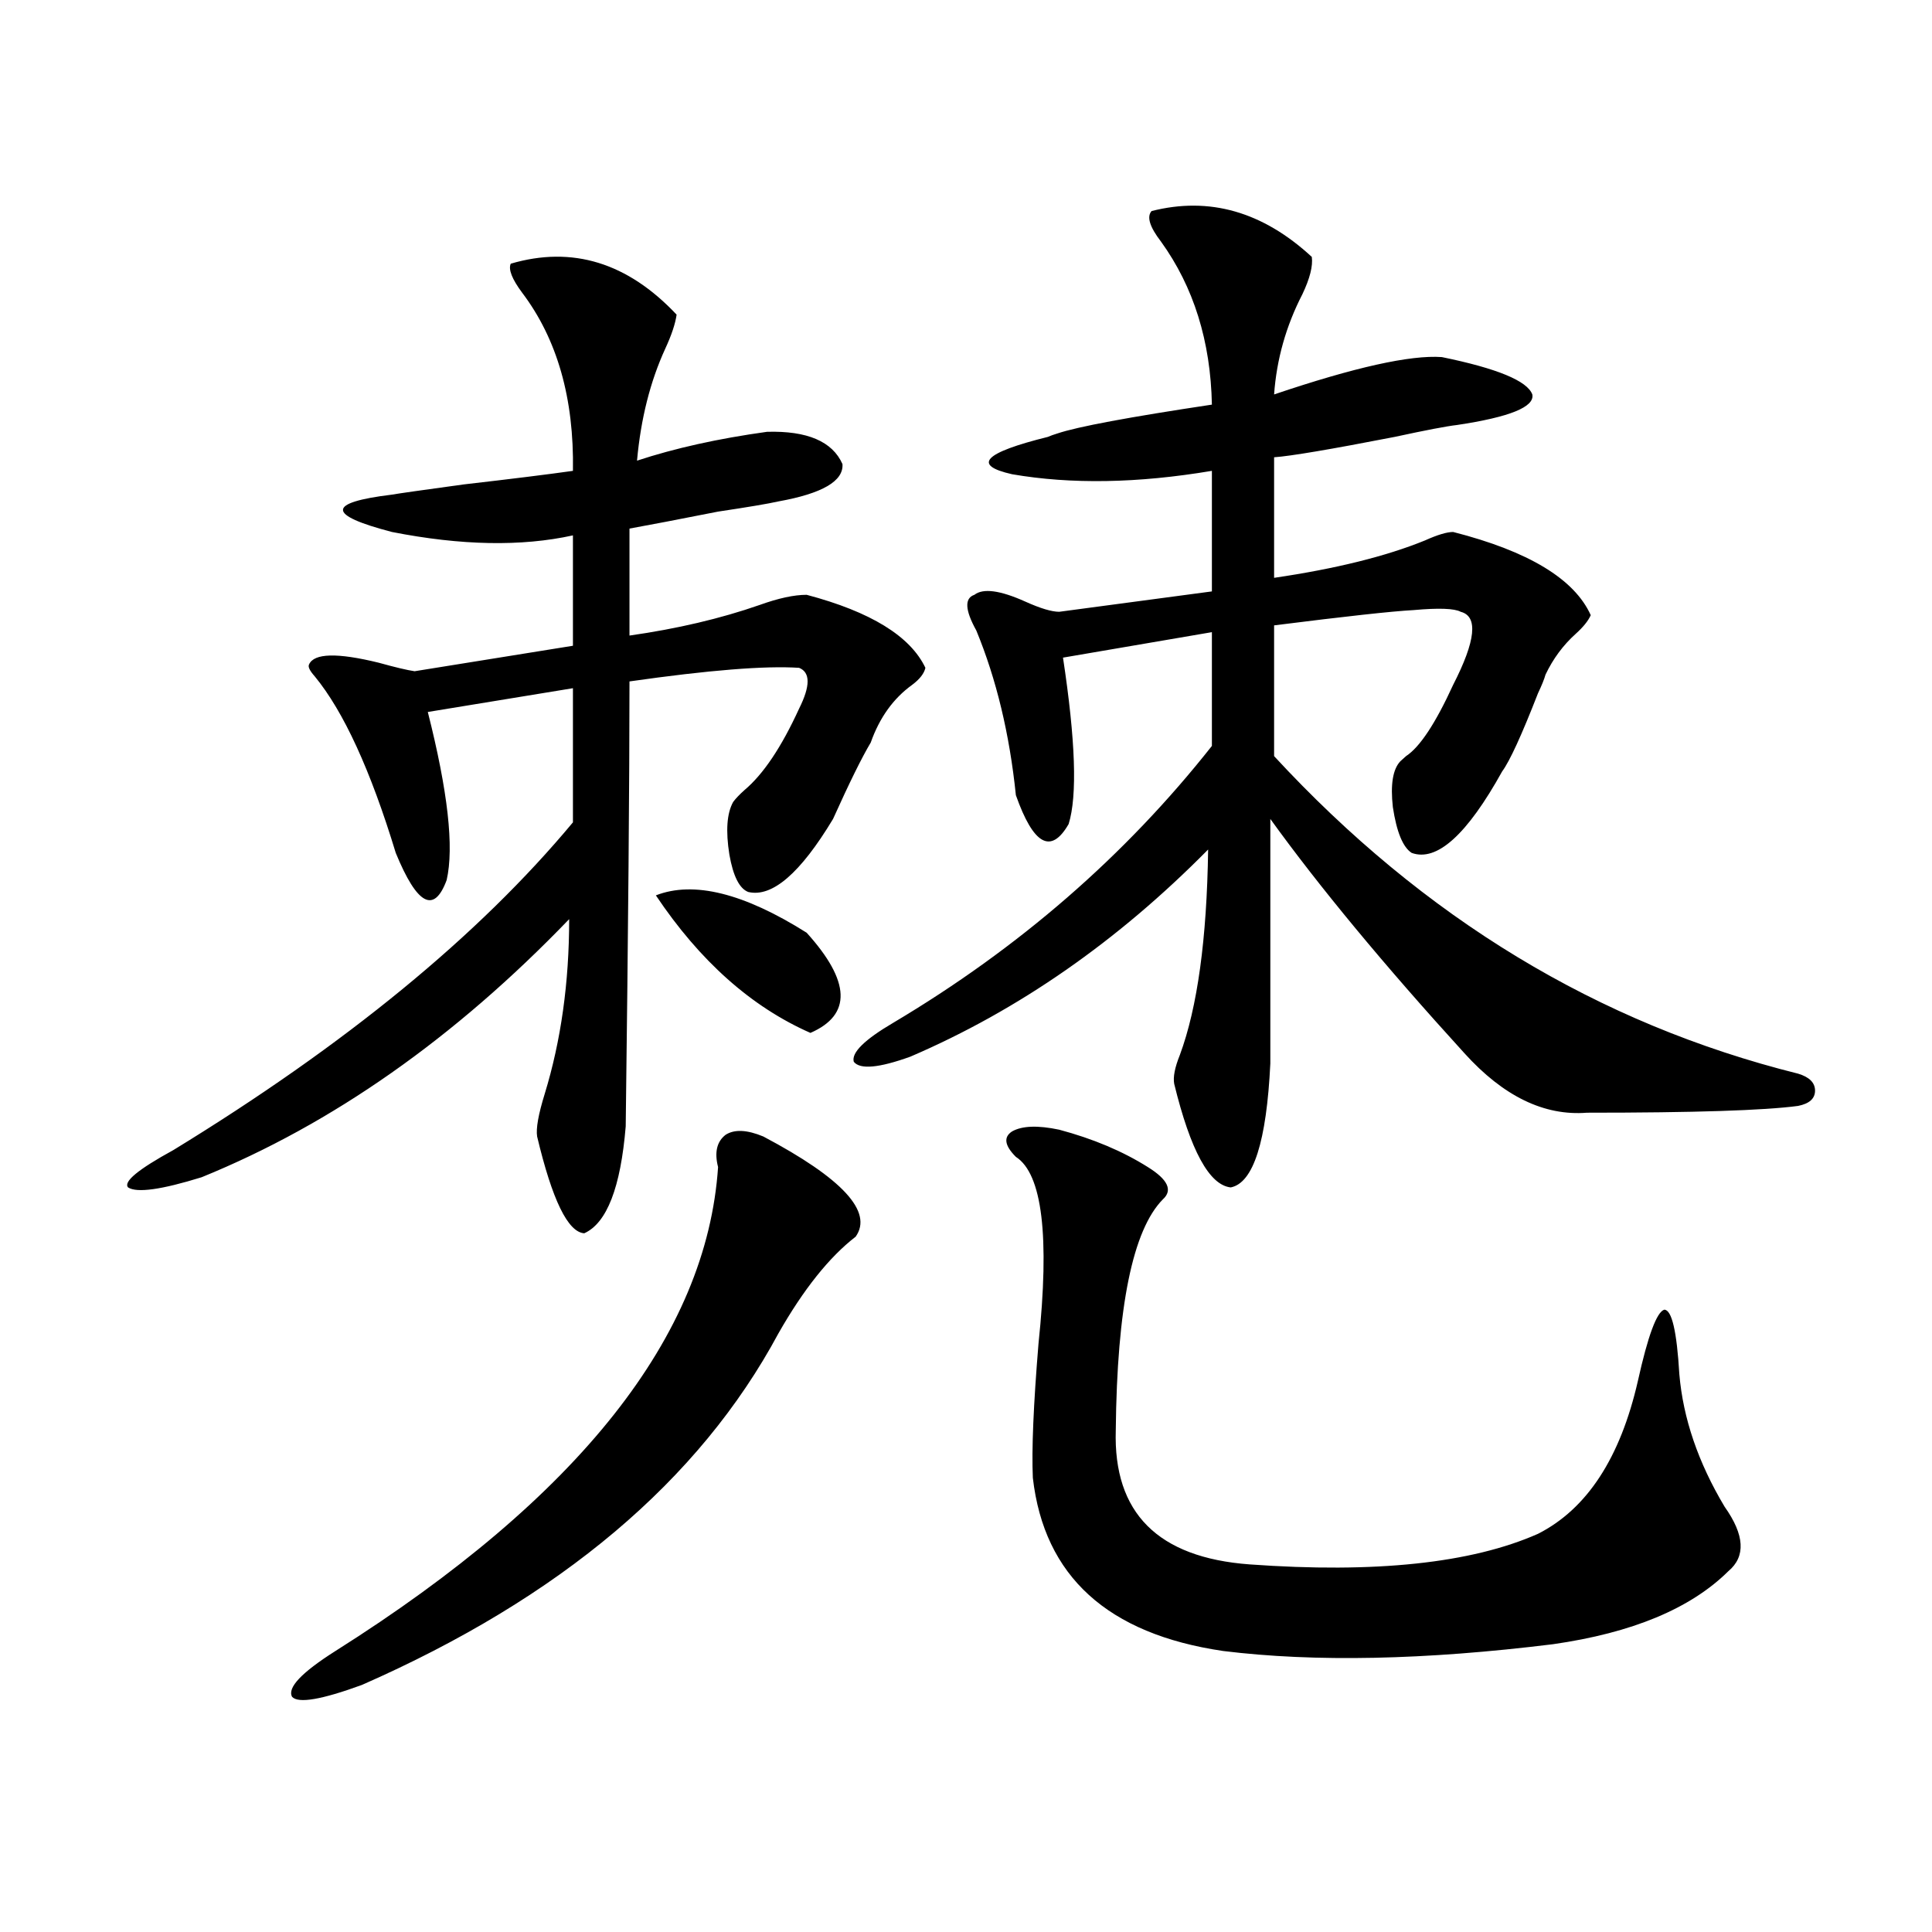
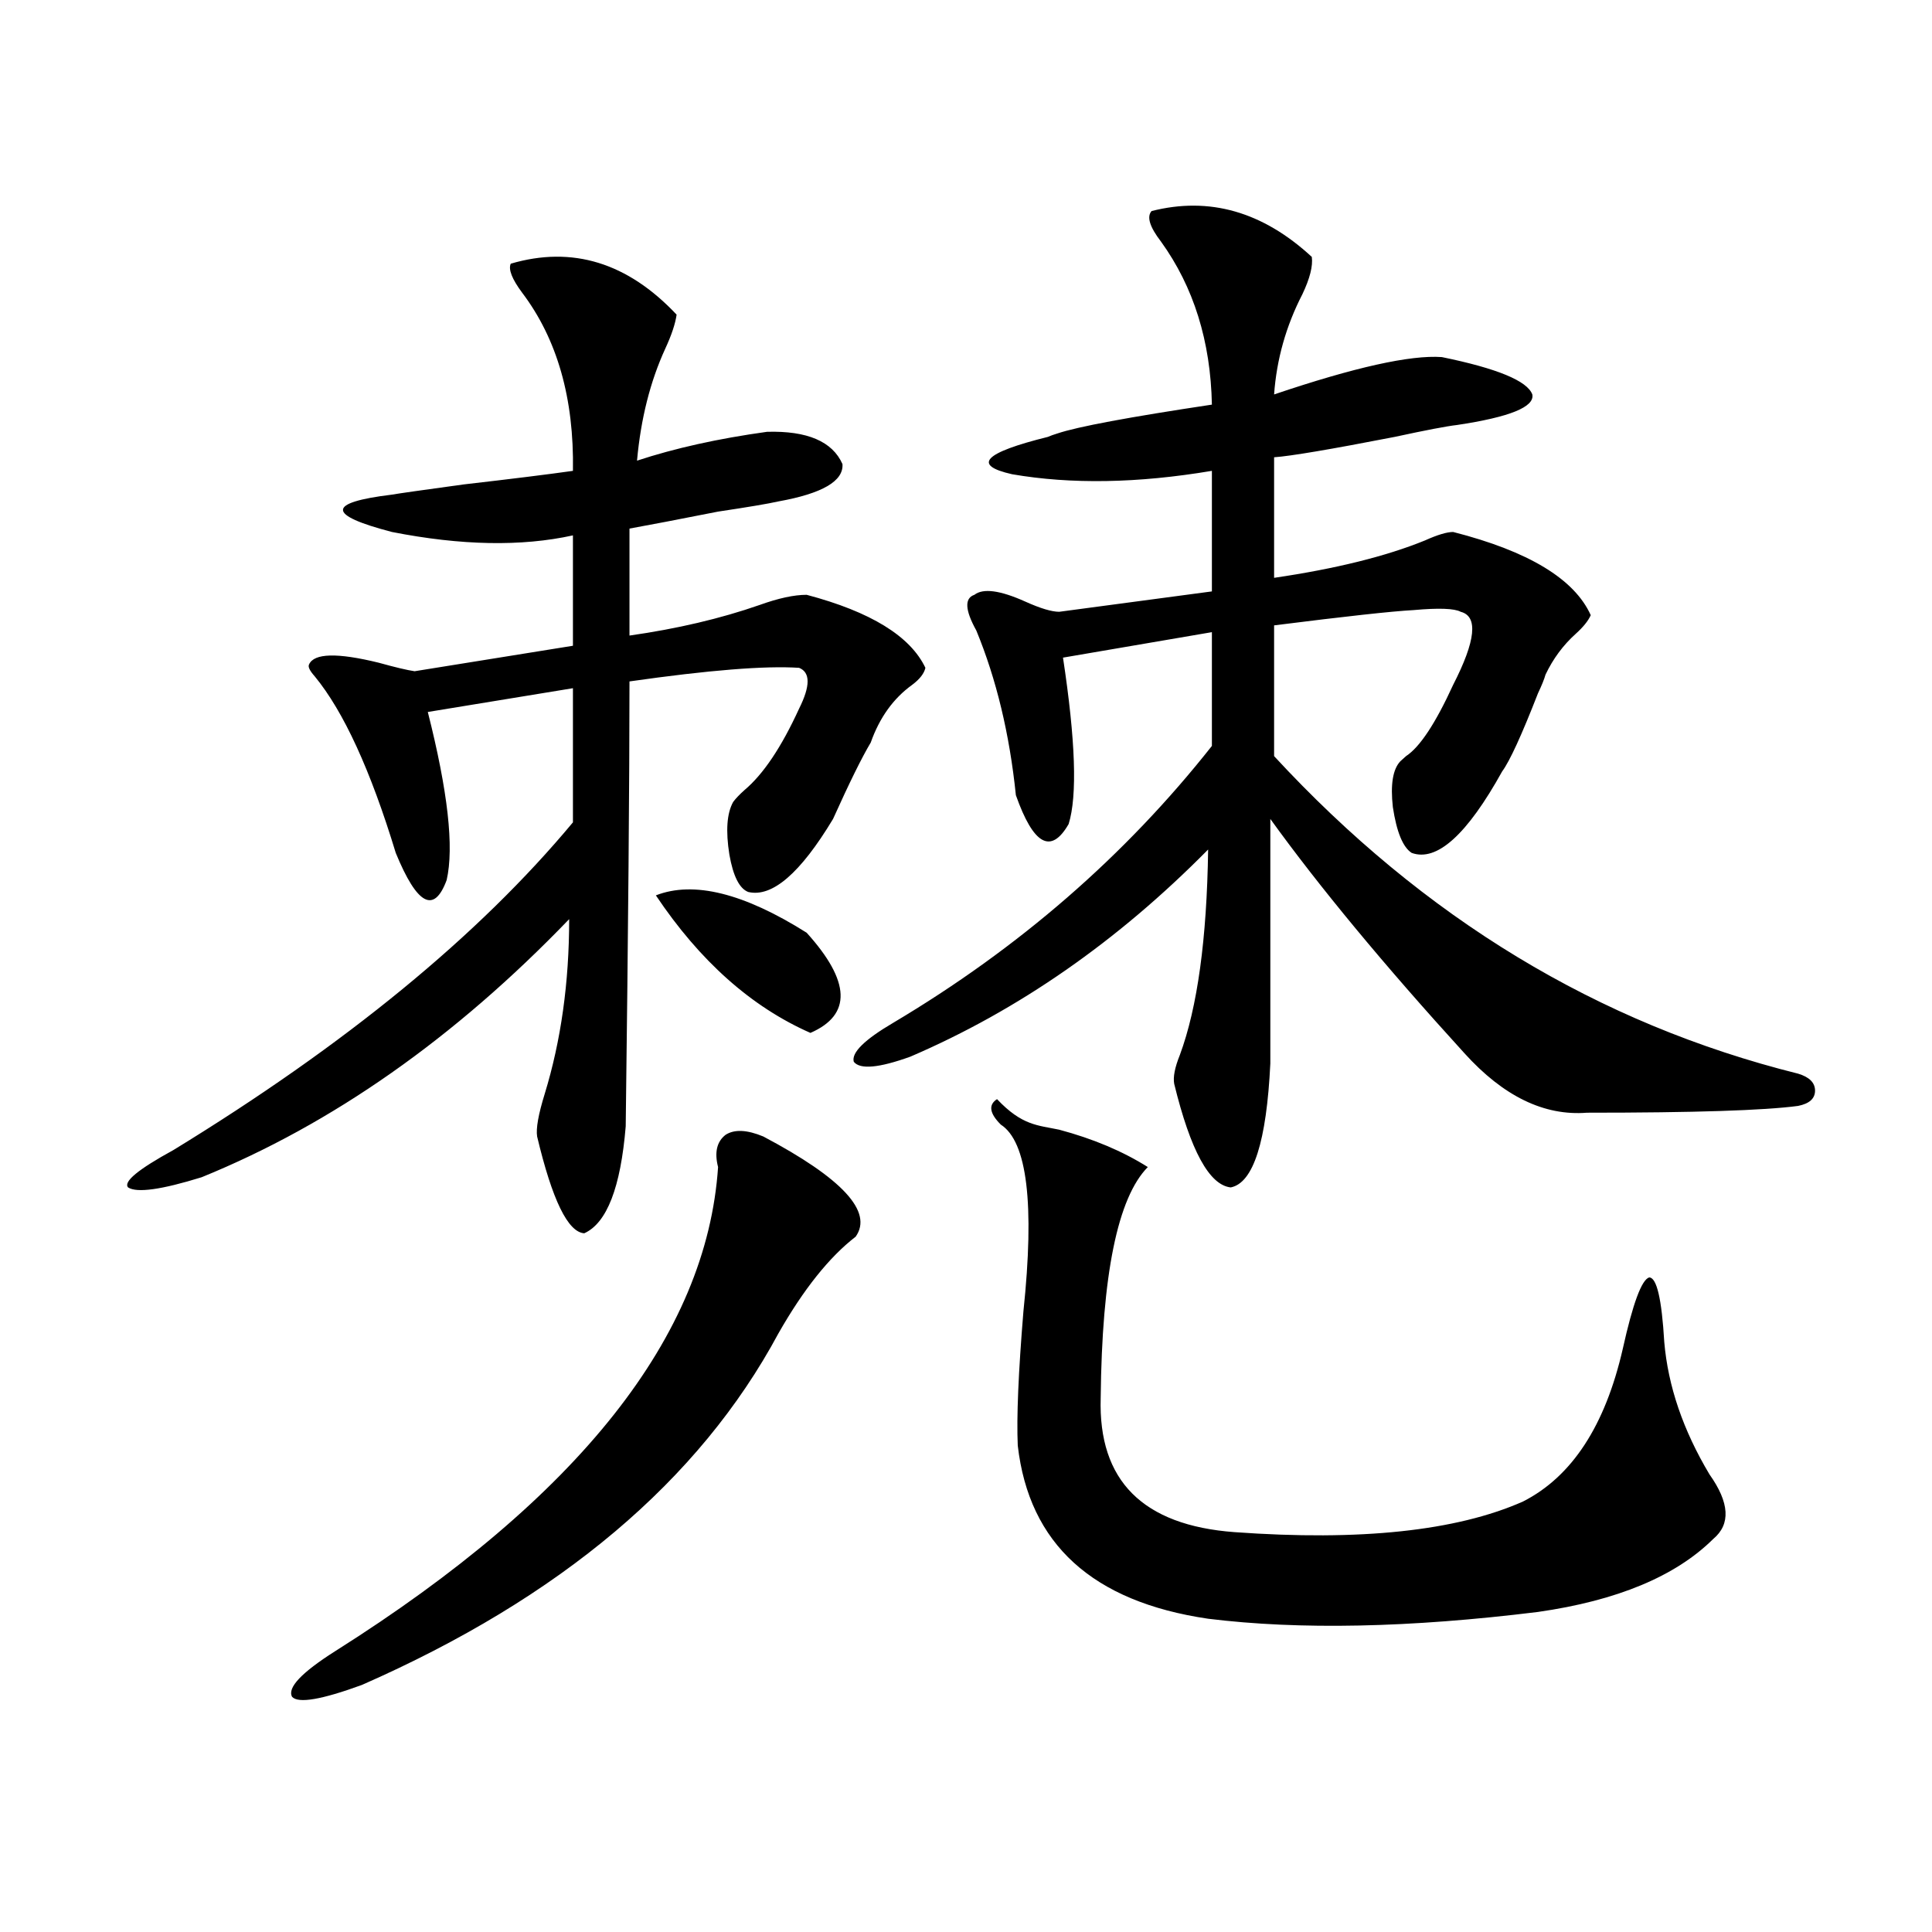
<svg xmlns="http://www.w3.org/2000/svg" version="1.1" id="图层_1" x="0px" y="0px" width="1000px" height="1000px" viewBox="0 0 1000 1000" enable-background="new 0 0 1000 1000" xml:space="preserve">
-   <path d="M264.359,136.488c31.859-9.366,60.486-0.577,85.852,26.367c-0.655,4.696-2.606,10.547-5.854,17.578  c-7.805,17.001-12.683,36.337-14.634,58.008c19.512-6.44,41.95-11.426,67.315-14.941c20.808-0.577,33.811,4.985,39.023,16.699  c0.641,8.789-10.411,15.243-33.17,19.336c-5.213,1.181-15.609,2.938-31.219,5.273c-20.822,4.106-36.097,7.031-45.853,8.789v55.371  c24.71-3.516,47.148-8.789,67.315-15.82c9.756-3.516,17.881-5.273,24.39-5.273c33.17,8.789,53.657,21.396,61.462,37.793  c-0.655,2.938-2.927,5.864-6.829,8.789c-9.756,7.031-16.92,17.001-21.463,29.883c-4.558,7.622-11.066,20.806-19.512,39.551  c-16.92,28.125-31.554,40.731-43.901,37.793c-4.558-1.758-7.805-8.198-9.756-19.336c-1.951-12.305-1.311-21.382,1.951-27.246  c1.296-1.758,3.247-3.804,5.854-6.152c9.756-8.198,19.177-22.261,28.292-42.188c5.854-11.714,5.854-18.745,0-21.094  c-17.561-1.167-46.828,1.181-87.803,7.031c0,50.977-0.655,127.743-1.951,230.273c-2.606,31.641-9.756,50.098-21.463,55.371  c-8.46-0.577-16.585-17.276-24.39-50.098c-0.655-4.093,0.641-11.426,3.902-21.973c8.445-27.534,12.683-57.706,12.683-90.527  c-59.19,61.523-122.604,106.06-190.239,133.594c-20.823,6.454-33.505,8.212-38.048,5.273c-2.607-2.925,5.198-9.366,23.414-19.336  c89.098-54.492,158.044-111.03,206.824-169.629v-69.434l-75.12,12.305c10.396,41.021,13.658,70.024,9.756,87.012  c-6.509,17.578-15.29,12.896-26.341-14.063c-13.018-42.765-26.997-73.237-41.95-91.406c-2.607-2.925-3.583-4.972-2.927-6.152  c2.591-5.851,14.634-6.152,36.097-0.879c8.445,2.349,14.634,3.817,18.536,4.395l81.949-13.184v-57.129  c-26.676,5.864-57.895,5.273-93.656-1.758c-33.826-8.789-33.826-15.229,0-19.336c3.247-0.577,15.609-2.335,37.072-5.273  c25.365-2.925,44.222-5.273,56.584-7.031c0.641-37.491-8.14-68.253-26.341-92.285C265,144.398,263.049,139.427,264.359,136.488z   M395.088,588.246c40.975,21.685,56.904,38.974,47.804,51.855c-13.658,10.547-26.996,27.246-39.999,50.098  c-40.975,76.177-112.848,136.808-215.604,181.934c-20.823,7.608-32.85,9.668-36.097,6.152c-2.607-4.696,4.878-12.606,22.438-23.73  c126.17-79.679,192.19-163.175,198.043-250.488c-1.951-7.608-0.655-13.184,3.902-16.699  C380.119,584.442,386.628,584.73,395.088,588.246z M339.479,463.441c19.512-7.608,45.518-1.167,78.047,19.336  c22.759,25.2,23.414,42.489,1.951,51.855C388.899,521.161,362.238,497.431,339.479,463.441z M596.059,109.242  c29.908-7.608,57.56,0.302,82.925,23.73c0.641,4.696-0.976,11.138-4.878,19.336c-8.46,16.411-13.338,33.7-14.634,51.855  c41.615-14.063,70.563-20.503,86.827-19.336c28.612,5.864,44.222,12.305,46.828,19.336c1.296,6.454-11.707,11.728-39.023,15.82  c-5.213,0.591-15.944,2.637-32.194,6.152c-33.17,6.454-53.992,9.97-62.438,10.547v62.402c31.859-4.683,57.88-11.124,78.047-19.336  c6.494-2.925,11.372-4.395,14.634-4.395c39.023,9.97,62.758,24.321,71.218,43.066c-1.311,2.938-3.902,6.152-7.805,9.668  c-6.509,5.864-11.707,12.896-15.609,21.094c-0.655,2.349-1.951,5.575-3.902,9.668c-8.46,21.685-14.634,35.156-18.536,40.43  c-18.216,32.821-33.825,46.884-46.828,42.188c-4.558-2.925-7.805-10.835-9.756-23.73c-1.311-11.714,0-19.624,3.902-23.73  c0.641-0.577,1.616-1.456,2.927-2.637c7.149-4.683,15.274-16.987,24.39-36.914c11.707-22.852,13.003-35.444,3.902-37.793  c-3.262-1.758-11.387-2.046-24.39-0.879c-11.066,0.591-35.121,3.228-72.193,7.91v67.676  c77.392,83.798,167.801,138.579,271.213,164.355c5.854,1.758,8.78,4.696,8.78,8.789c0,4.106-2.927,6.743-8.78,7.91  c-17.561,2.349-53.992,3.516-109.266,3.516c-22.118,1.758-43.261-8.487-63.413-30.762c-41.63-45.703-75.12-86.133-100.485-121.289  v126.563c-1.951,40.43-8.78,61.825-20.487,64.16c-11.066-1.167-20.822-19.034-29.268-53.613c-0.655-3.516,0.32-8.487,2.927-14.941  c9.101-24.609,13.979-60.054,14.634-106.348c-46.828,47.461-98.214,83.208-154.143,107.227c-16.265,5.864-26.021,6.743-29.268,2.637  c-1.311-4.683,5.519-11.426,20.487-20.215c65.029-38.672,119.997-86.421,164.874-143.262v-58.887l-77.071,13.184  c6.494,42.778,7.47,71.493,2.927,86.133c-9.115,15.82-18.216,10.849-27.316-14.941c-3.262-31.641-10.091-60.054-20.487-85.254  c-5.854-10.547-6.188-16.699-0.976-18.457c4.543-3.516,13.323-2.335,26.341,3.516c7.805,3.516,13.658,5.273,17.561,5.273  l79.022-10.547v-62.402c-38.383,6.454-72.849,7.031-103.412,1.758c-20.822-4.683-14.634-11.124,18.536-19.336  c1.296-0.577,2.927-1.167,4.878-1.758c10.396-3.516,37.072-8.487,79.998-14.941c-0.655-32.808-9.436-60.933-26.341-84.375  C595.083,117.454,593.452,112.181,596.059,109.242z M548.255,584.73c17.561,4.696,32.835,11.138,45.853,19.336  c10.396,6.454,13.003,12.017,7.805,16.699c-15.609,15.82-23.749,55.673-24.39,119.531c-1.311,42.778,21.783,65.918,69.267,69.434  c65.029,4.696,114.784-0.577,149.265-15.82c25.365-12.882,42.591-39.249,51.706-79.102c5.198-23.429,9.756-35.733,13.658-36.914  c3.902,0,6.494,11.138,7.805,33.398c1.951,22.852,9.756,45.703,23.414,68.555c10.396,14.653,11.052,25.79,1.951,33.398  c-19.512,19.336-49.755,31.929-90.729,37.793c-66.34,8.198-123.259,9.366-170.728,3.516c-59.846-8.789-92.681-38.672-98.534-89.648  c-0.655-14.64,0.32-37.793,2.927-69.434c5.854-55.659,1.951-87.891-11.707-96.68c-5.854-5.851-6.509-10.245-1.951-13.184  C529.063,582.685,537.188,582.396,548.255,584.73z" />
+   <path d="M264.359,136.488c31.859-9.366,60.486-0.577,85.852,26.367c-0.655,4.696-2.606,10.547-5.854,17.578  c-7.805,17.001-12.683,36.337-14.634,58.008c19.512-6.44,41.95-11.426,67.315-14.941c20.808-0.577,33.811,4.985,39.023,16.699  c0.641,8.789-10.411,15.243-33.17,19.336c-5.213,1.181-15.609,2.938-31.219,5.273c-20.822,4.106-36.097,7.031-45.853,8.789v55.371  c24.71-3.516,47.148-8.789,67.315-15.82c9.756-3.516,17.881-5.273,24.39-5.273c33.17,8.789,53.657,21.396,61.462,37.793  c-0.655,2.938-2.927,5.864-6.829,8.789c-9.756,7.031-16.92,17.001-21.463,29.883c-4.558,7.622-11.066,20.806-19.512,39.551  c-16.92,28.125-31.554,40.731-43.901,37.793c-4.558-1.758-7.805-8.198-9.756-19.336c-1.951-12.305-1.311-21.382,1.951-27.246  c1.296-1.758,3.247-3.804,5.854-6.152c9.756-8.198,19.177-22.261,28.292-42.188c5.854-11.714,5.854-18.745,0-21.094  c-17.561-1.167-46.828,1.181-87.803,7.031c0,50.977-0.655,127.743-1.951,230.273c-2.606,31.641-9.756,50.098-21.463,55.371  c-8.46-0.577-16.585-17.276-24.39-50.098c-0.655-4.093,0.641-11.426,3.902-21.973c8.445-27.534,12.683-57.706,12.683-90.527  c-59.19,61.523-122.604,106.06-190.239,133.594c-20.823,6.454-33.505,8.212-38.048,5.273c-2.607-2.925,5.198-9.366,23.414-19.336  c89.098-54.492,158.044-111.03,206.824-169.629v-69.434l-75.12,12.305c10.396,41.021,13.658,70.024,9.756,87.012  c-6.509,17.578-15.29,12.896-26.341-14.063c-13.018-42.765-26.997-73.237-41.95-91.406c-2.607-2.925-3.583-4.972-2.927-6.152  c2.591-5.851,14.634-6.152,36.097-0.879c8.445,2.349,14.634,3.817,18.536,4.395l81.949-13.184v-57.129  c-26.676,5.864-57.895,5.273-93.656-1.758c-33.826-8.789-33.826-15.229,0-19.336c3.247-0.577,15.609-2.335,37.072-5.273  c25.365-2.925,44.222-5.273,56.584-7.031c0.641-37.491-8.14-68.253-26.341-92.285C265,144.398,263.049,139.427,264.359,136.488z   M395.088,588.246c40.975,21.685,56.904,38.974,47.804,51.855c-13.658,10.547-26.996,27.246-39.999,50.098  c-40.975,76.177-112.848,136.808-215.604,181.934c-20.823,7.608-32.85,9.668-36.097,6.152c-2.607-4.696,4.878-12.606,22.438-23.73  c126.17-79.679,192.19-163.175,198.043-250.488c-1.951-7.608-0.655-13.184,3.902-16.699  C380.119,584.442,386.628,584.73,395.088,588.246z M339.479,463.441c19.512-7.608,45.518-1.167,78.047,19.336  c22.759,25.2,23.414,42.489,1.951,51.855C388.899,521.161,362.238,497.431,339.479,463.441z M596.059,109.242  c29.908-7.608,57.56,0.302,82.925,23.73c0.641,4.696-0.976,11.138-4.878,19.336c-8.46,16.411-13.338,33.7-14.634,51.855  c41.615-14.063,70.563-20.503,86.827-19.336c28.612,5.864,44.222,12.305,46.828,19.336c1.296,6.454-11.707,11.728-39.023,15.82  c-5.213,0.591-15.944,2.637-32.194,6.152c-33.17,6.454-53.992,9.97-62.438,10.547v62.402c31.859-4.683,57.88-11.124,78.047-19.336  c6.494-2.925,11.372-4.395,14.634-4.395c39.023,9.97,62.758,24.321,71.218,43.066c-1.311,2.938-3.902,6.152-7.805,9.668  c-6.509,5.864-11.707,12.896-15.609,21.094c-0.655,2.349-1.951,5.575-3.902,9.668c-8.46,21.685-14.634,35.156-18.536,40.43  c-18.216,32.821-33.825,46.884-46.828,42.188c-4.558-2.925-7.805-10.835-9.756-23.73c-1.311-11.714,0-19.624,3.902-23.73  c0.641-0.577,1.616-1.456,2.927-2.637c7.149-4.683,15.274-16.987,24.39-36.914c11.707-22.852,13.003-35.444,3.902-37.793  c-3.262-1.758-11.387-2.046-24.39-0.879c-11.066,0.591-35.121,3.228-72.193,7.91v67.676  c77.392,83.798,167.801,138.579,271.213,164.355c5.854,1.758,8.78,4.696,8.78,8.789c0,4.106-2.927,6.743-8.78,7.91  c-17.561,2.349-53.992,3.516-109.266,3.516c-22.118,1.758-43.261-8.487-63.413-30.762c-41.63-45.703-75.12-86.133-100.485-121.289  v126.563c-1.951,40.43-8.78,61.825-20.487,64.16c-11.066-1.167-20.822-19.034-29.268-53.613c-0.655-3.516,0.32-8.487,2.927-14.941  c9.101-24.609,13.979-60.054,14.634-106.348c-46.828,47.461-98.214,83.208-154.143,107.227c-16.265,5.864-26.021,6.743-29.268,2.637  c-1.311-4.683,5.519-11.426,20.487-20.215c65.029-38.672,119.997-86.421,164.874-143.262v-58.887l-77.071,13.184  c6.494,42.778,7.47,71.493,2.927,86.133c-9.115,15.82-18.216,10.849-27.316-14.941c-3.262-31.641-10.091-60.054-20.487-85.254  c-5.854-10.547-6.188-16.699-0.976-18.457c4.543-3.516,13.323-2.335,26.341,3.516c7.805,3.516,13.658,5.273,17.561,5.273  l79.022-10.547v-62.402c-38.383,6.454-72.849,7.031-103.412,1.758c-20.822-4.683-14.634-11.124,18.536-19.336  c1.296-0.577,2.927-1.167,4.878-1.758c10.396-3.516,37.072-8.487,79.998-14.941c-0.655-32.808-9.436-60.933-26.341-84.375  C595.083,117.454,593.452,112.181,596.059,109.242z M548.255,584.73c17.561,4.696,32.835,11.138,45.853,19.336  c-15.609,15.82-23.749,55.673-24.39,119.531c-1.311,42.778,21.783,65.918,69.267,69.434  c65.029,4.696,114.784-0.577,149.265-15.82c25.365-12.882,42.591-39.249,51.706-79.102c5.198-23.429,9.756-35.733,13.658-36.914  c3.902,0,6.494,11.138,7.805,33.398c1.951,22.852,9.756,45.703,23.414,68.555c10.396,14.653,11.052,25.79,1.951,33.398  c-19.512,19.336-49.755,31.929-90.729,37.793c-66.34,8.198-123.259,9.366-170.728,3.516c-59.846-8.789-92.681-38.672-98.534-89.648  c-0.655-14.64,0.32-37.793,2.927-69.434c5.854-55.659,1.951-87.891-11.707-96.68c-5.854-5.851-6.509-10.245-1.951-13.184  C529.063,582.685,537.188,582.396,548.255,584.73z" />
</svg>